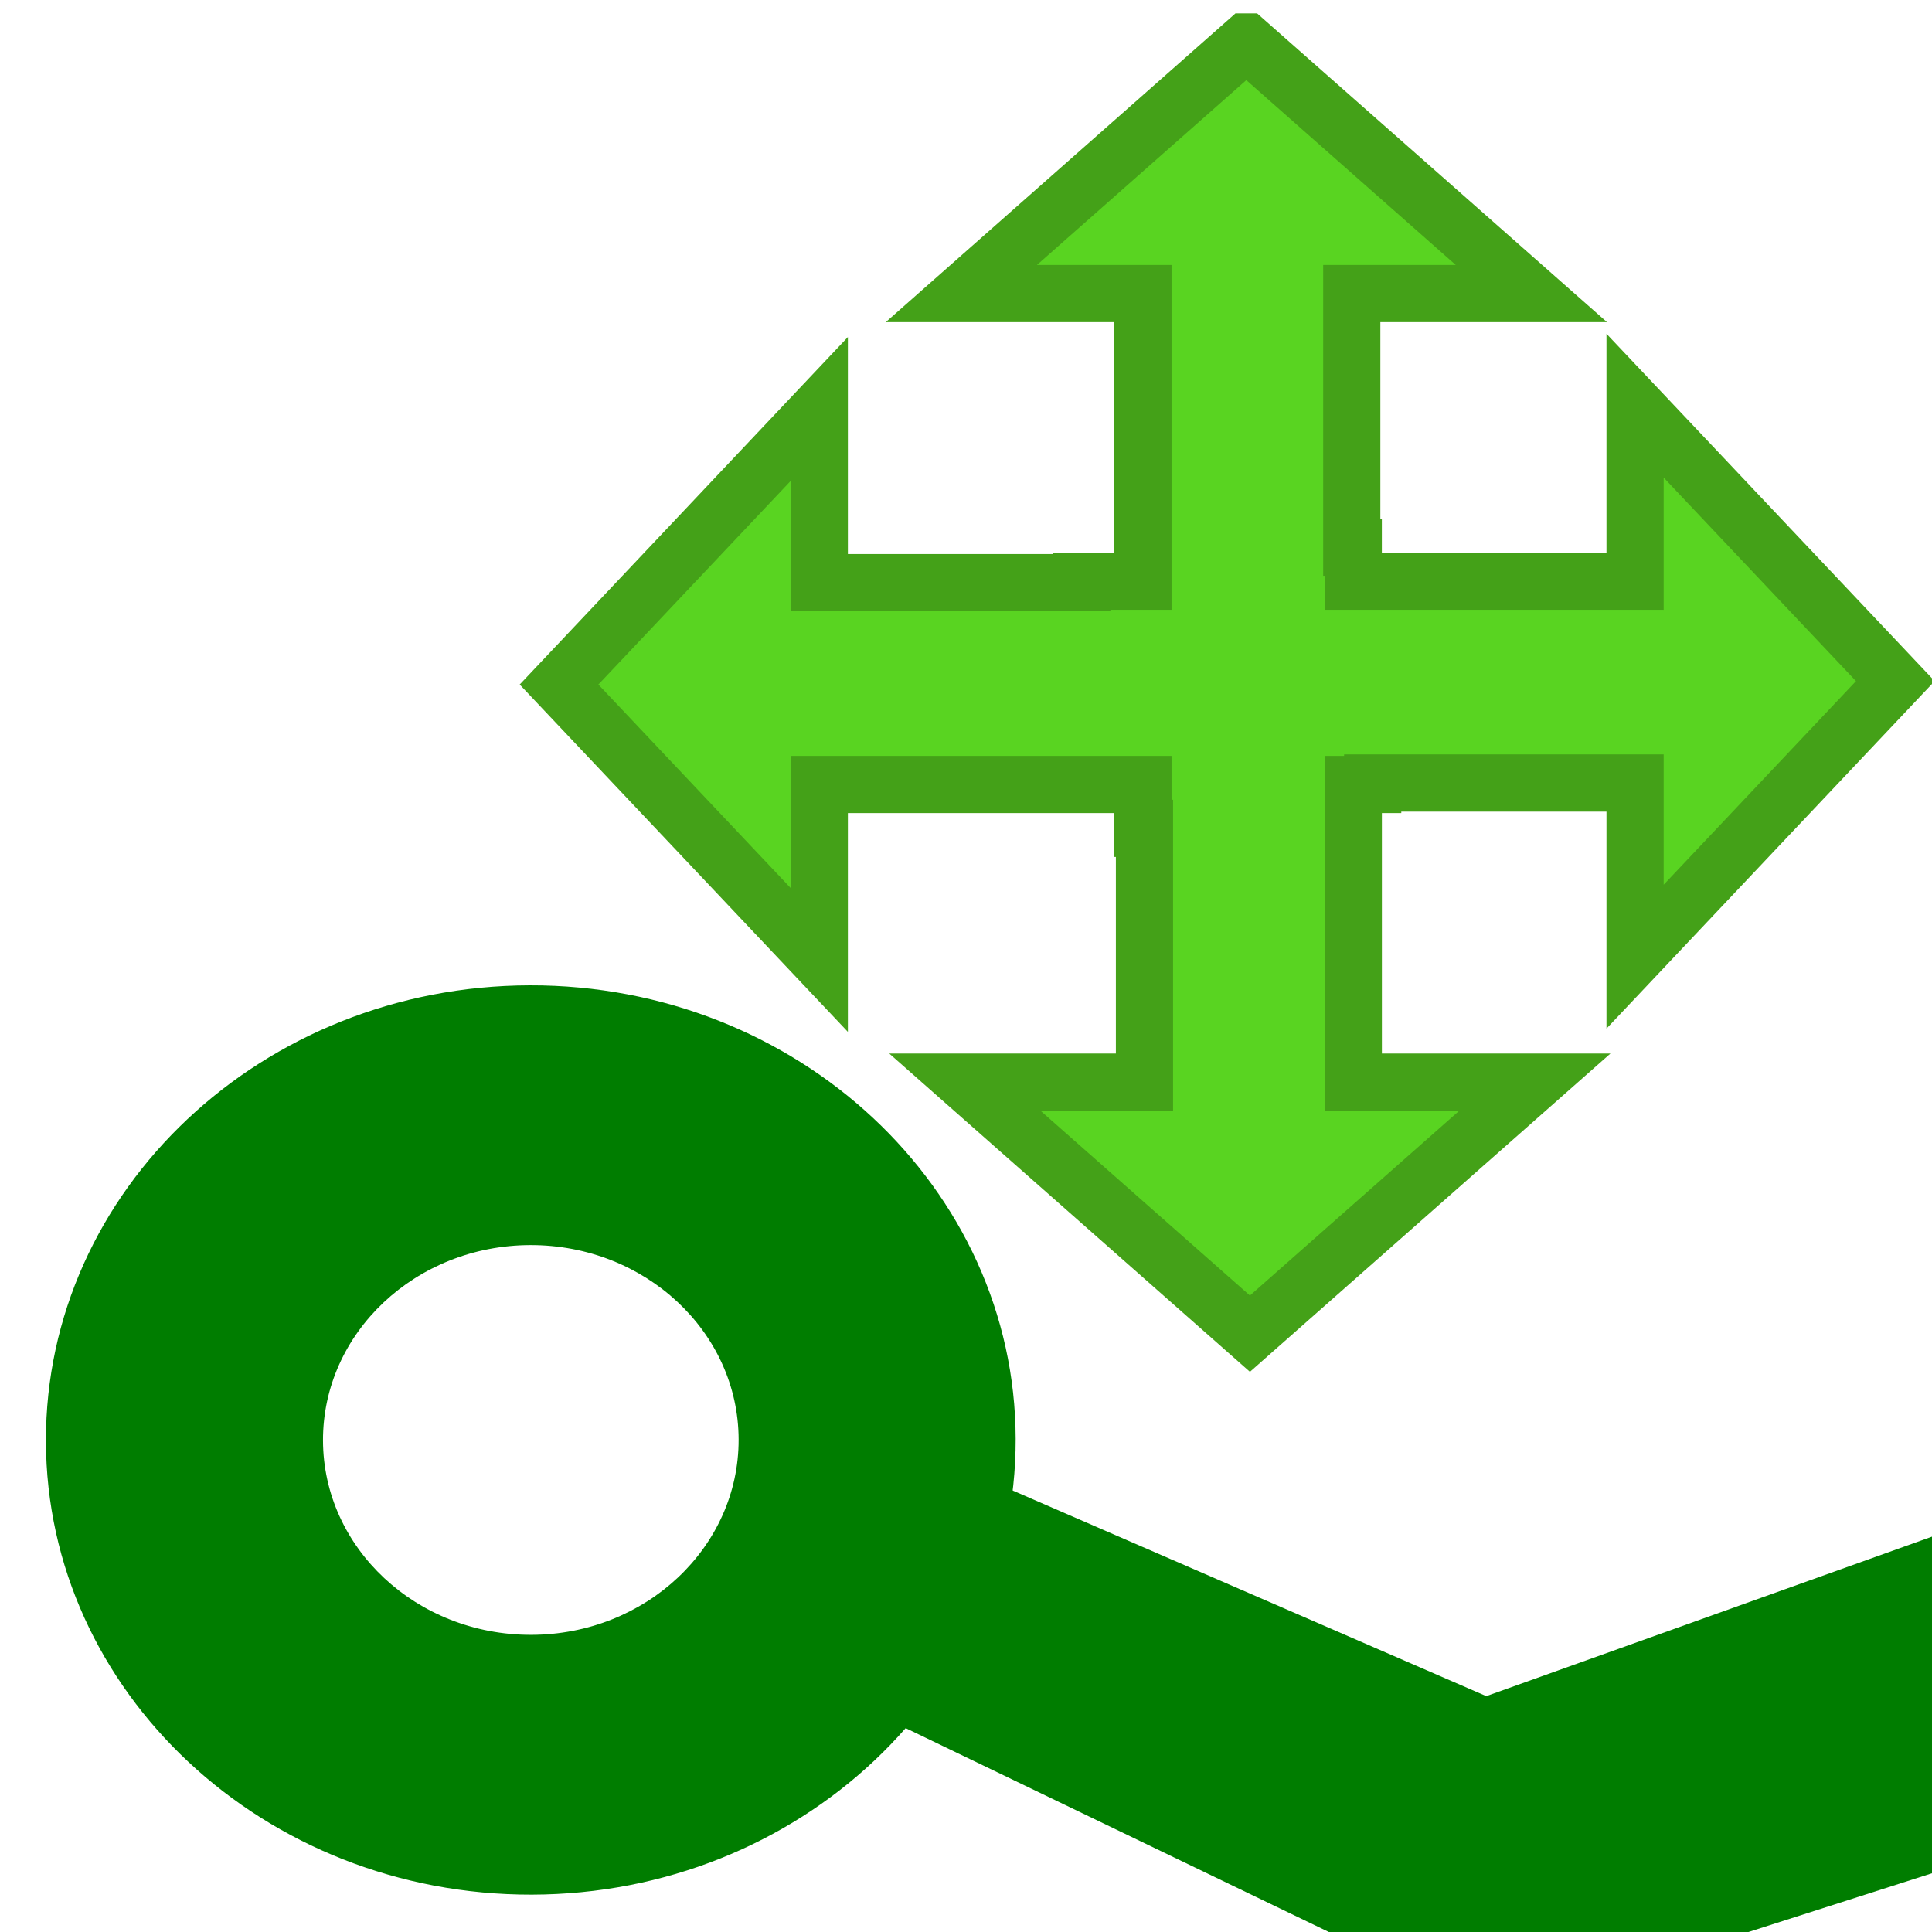
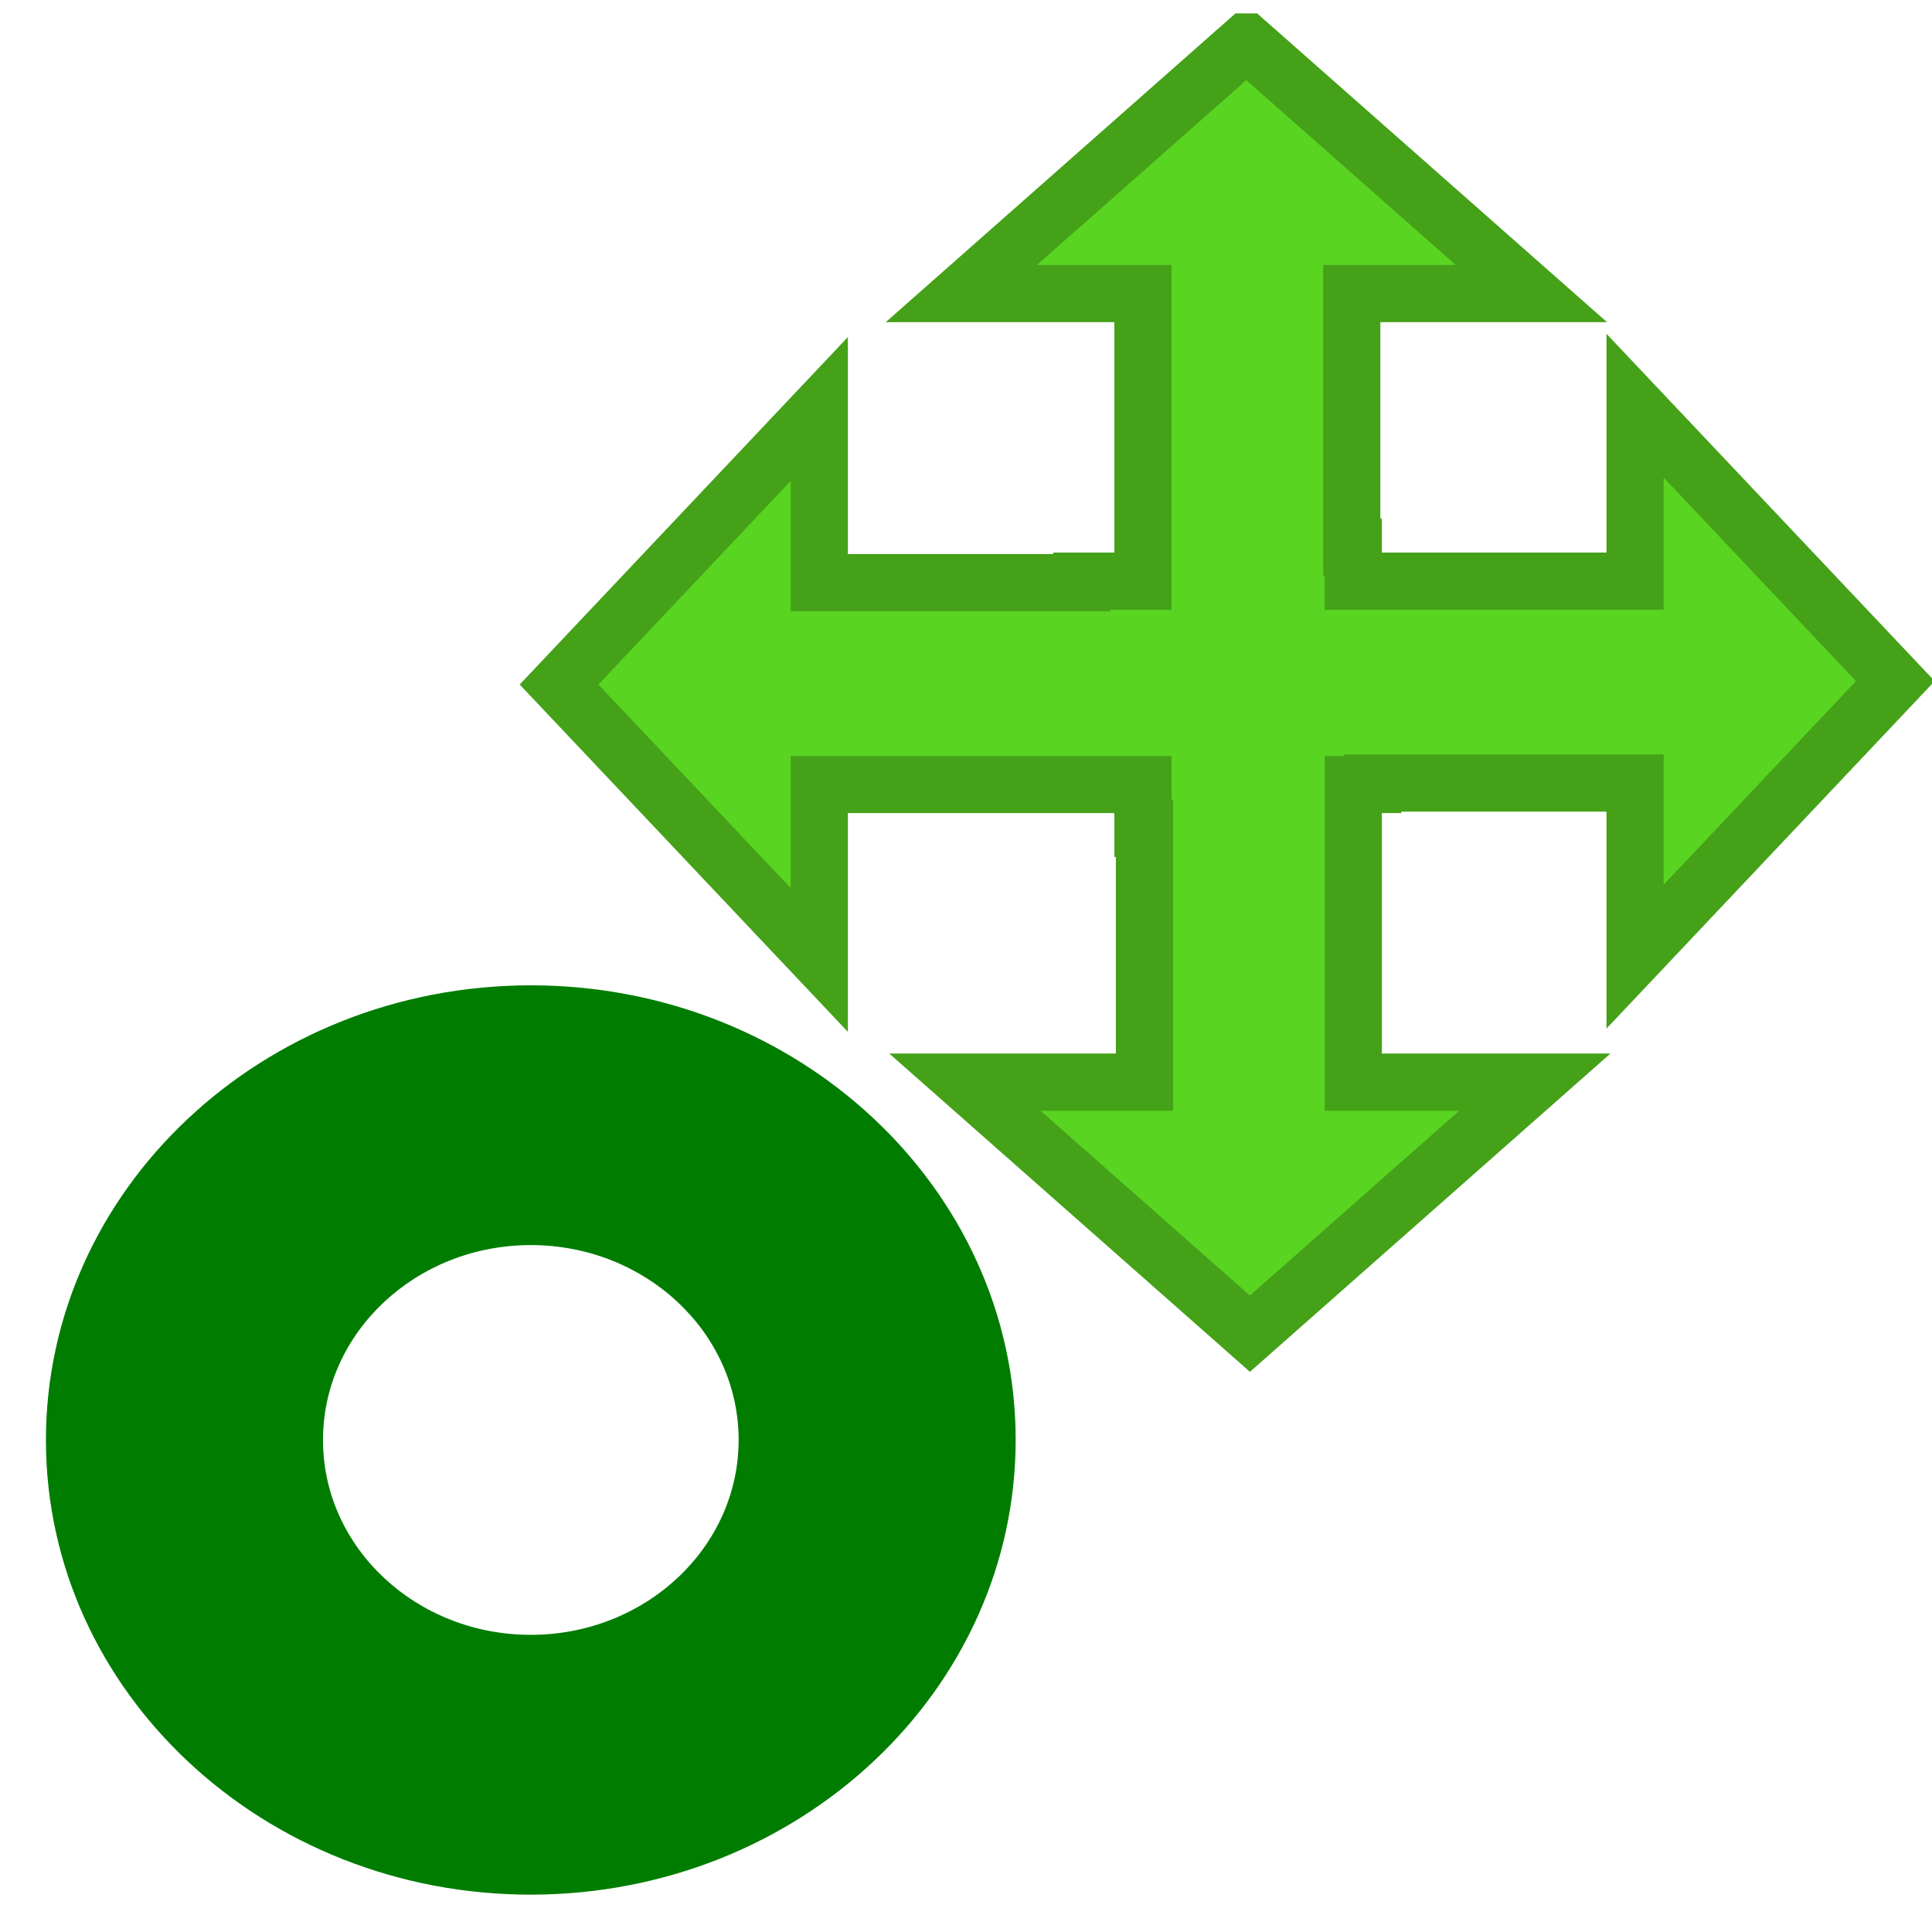
<svg xmlns="http://www.w3.org/2000/svg" height="48" width="48" version="1.1">
-   <path fill="#007d00" d="m16.756 40.167 20.42 9.838 42.657-13.652c1.586-2.728 2.113-4.015 6.264-11.807l-49.171 17.594-17.558-7.623c-1.812 3.065-0.82 2.953-2.612 5.649z" />
  <path fill="#007d00" d="m13.213 47.072c-6.65 0.015-12.058-5.034-12.072-11.269-0.014-6.235 5.371-11.308 12.021-11.323 6.65-0.015 12.058 5.034 12.072 11.269 0.014 6.235-5.372 11.308-12.022 11.323zm-0.014-6.455c2.85-0.006 5.158-2.18 5.152-4.853s-2.324-4.836-5.174-4.83c-2.85 0.006-5.158 2.18-5.152 4.853 0.006 2.672 2.324 4.836 5.174 4.83z" />
  <path d="m30.964 1.043-7.079 6.25h4.511v7.146h-1.519v0.036h-6.522v-4.314l-6.466 6.846 6.466 6.843v-4.36h8.041v1.09h0.038v6.305h-4.462l7.082 6.25 7.079-6.25h-4.511v-7.395h0.482v-0.036h6.519v4.314l6.466-6.846-6.466-6.843v4.36h-7.002v-0.844h-0.037v-6.302h4.462l-7.082-6.25z" fill-rule="evenodd" stroke="#44a118" stroke-width="1.421" fill="#59d421" />
  <g transform="matrix(2.938,0,0,2.2,-5.282,-32.414)">
    <rect fill-opacity="0" height="16" width="16" y="0" x="0" />
  </g>
</svg>